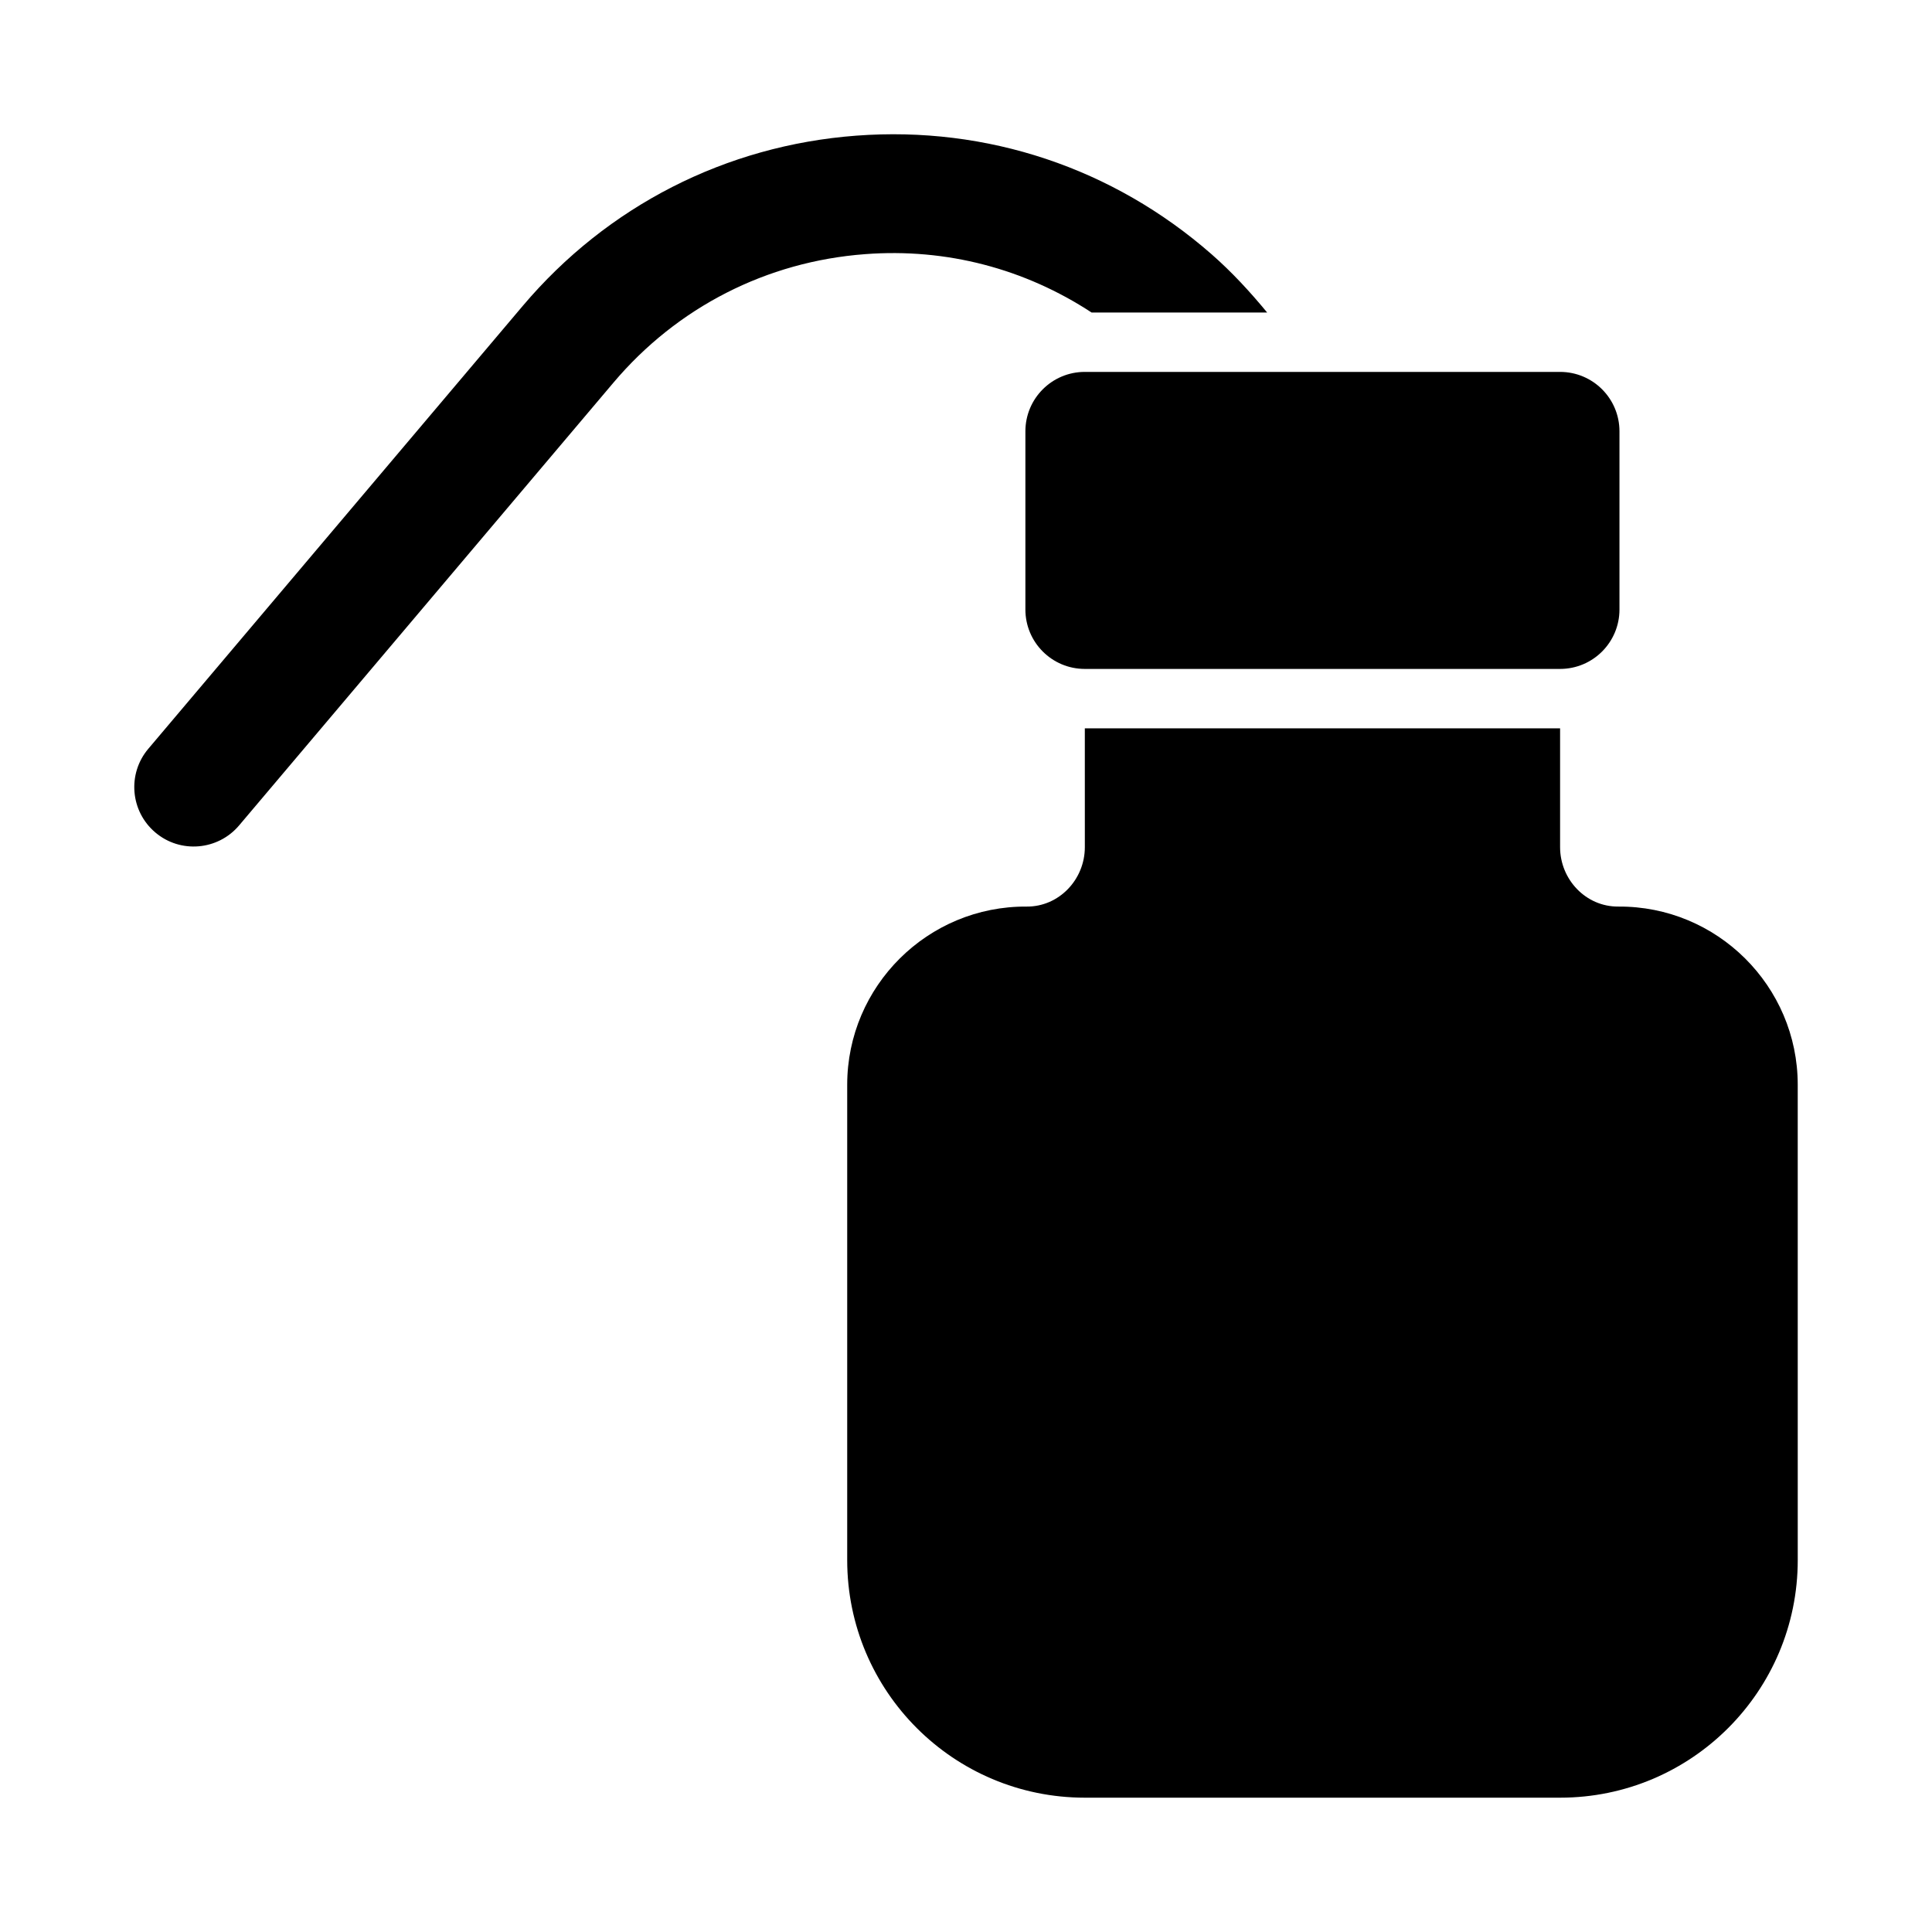
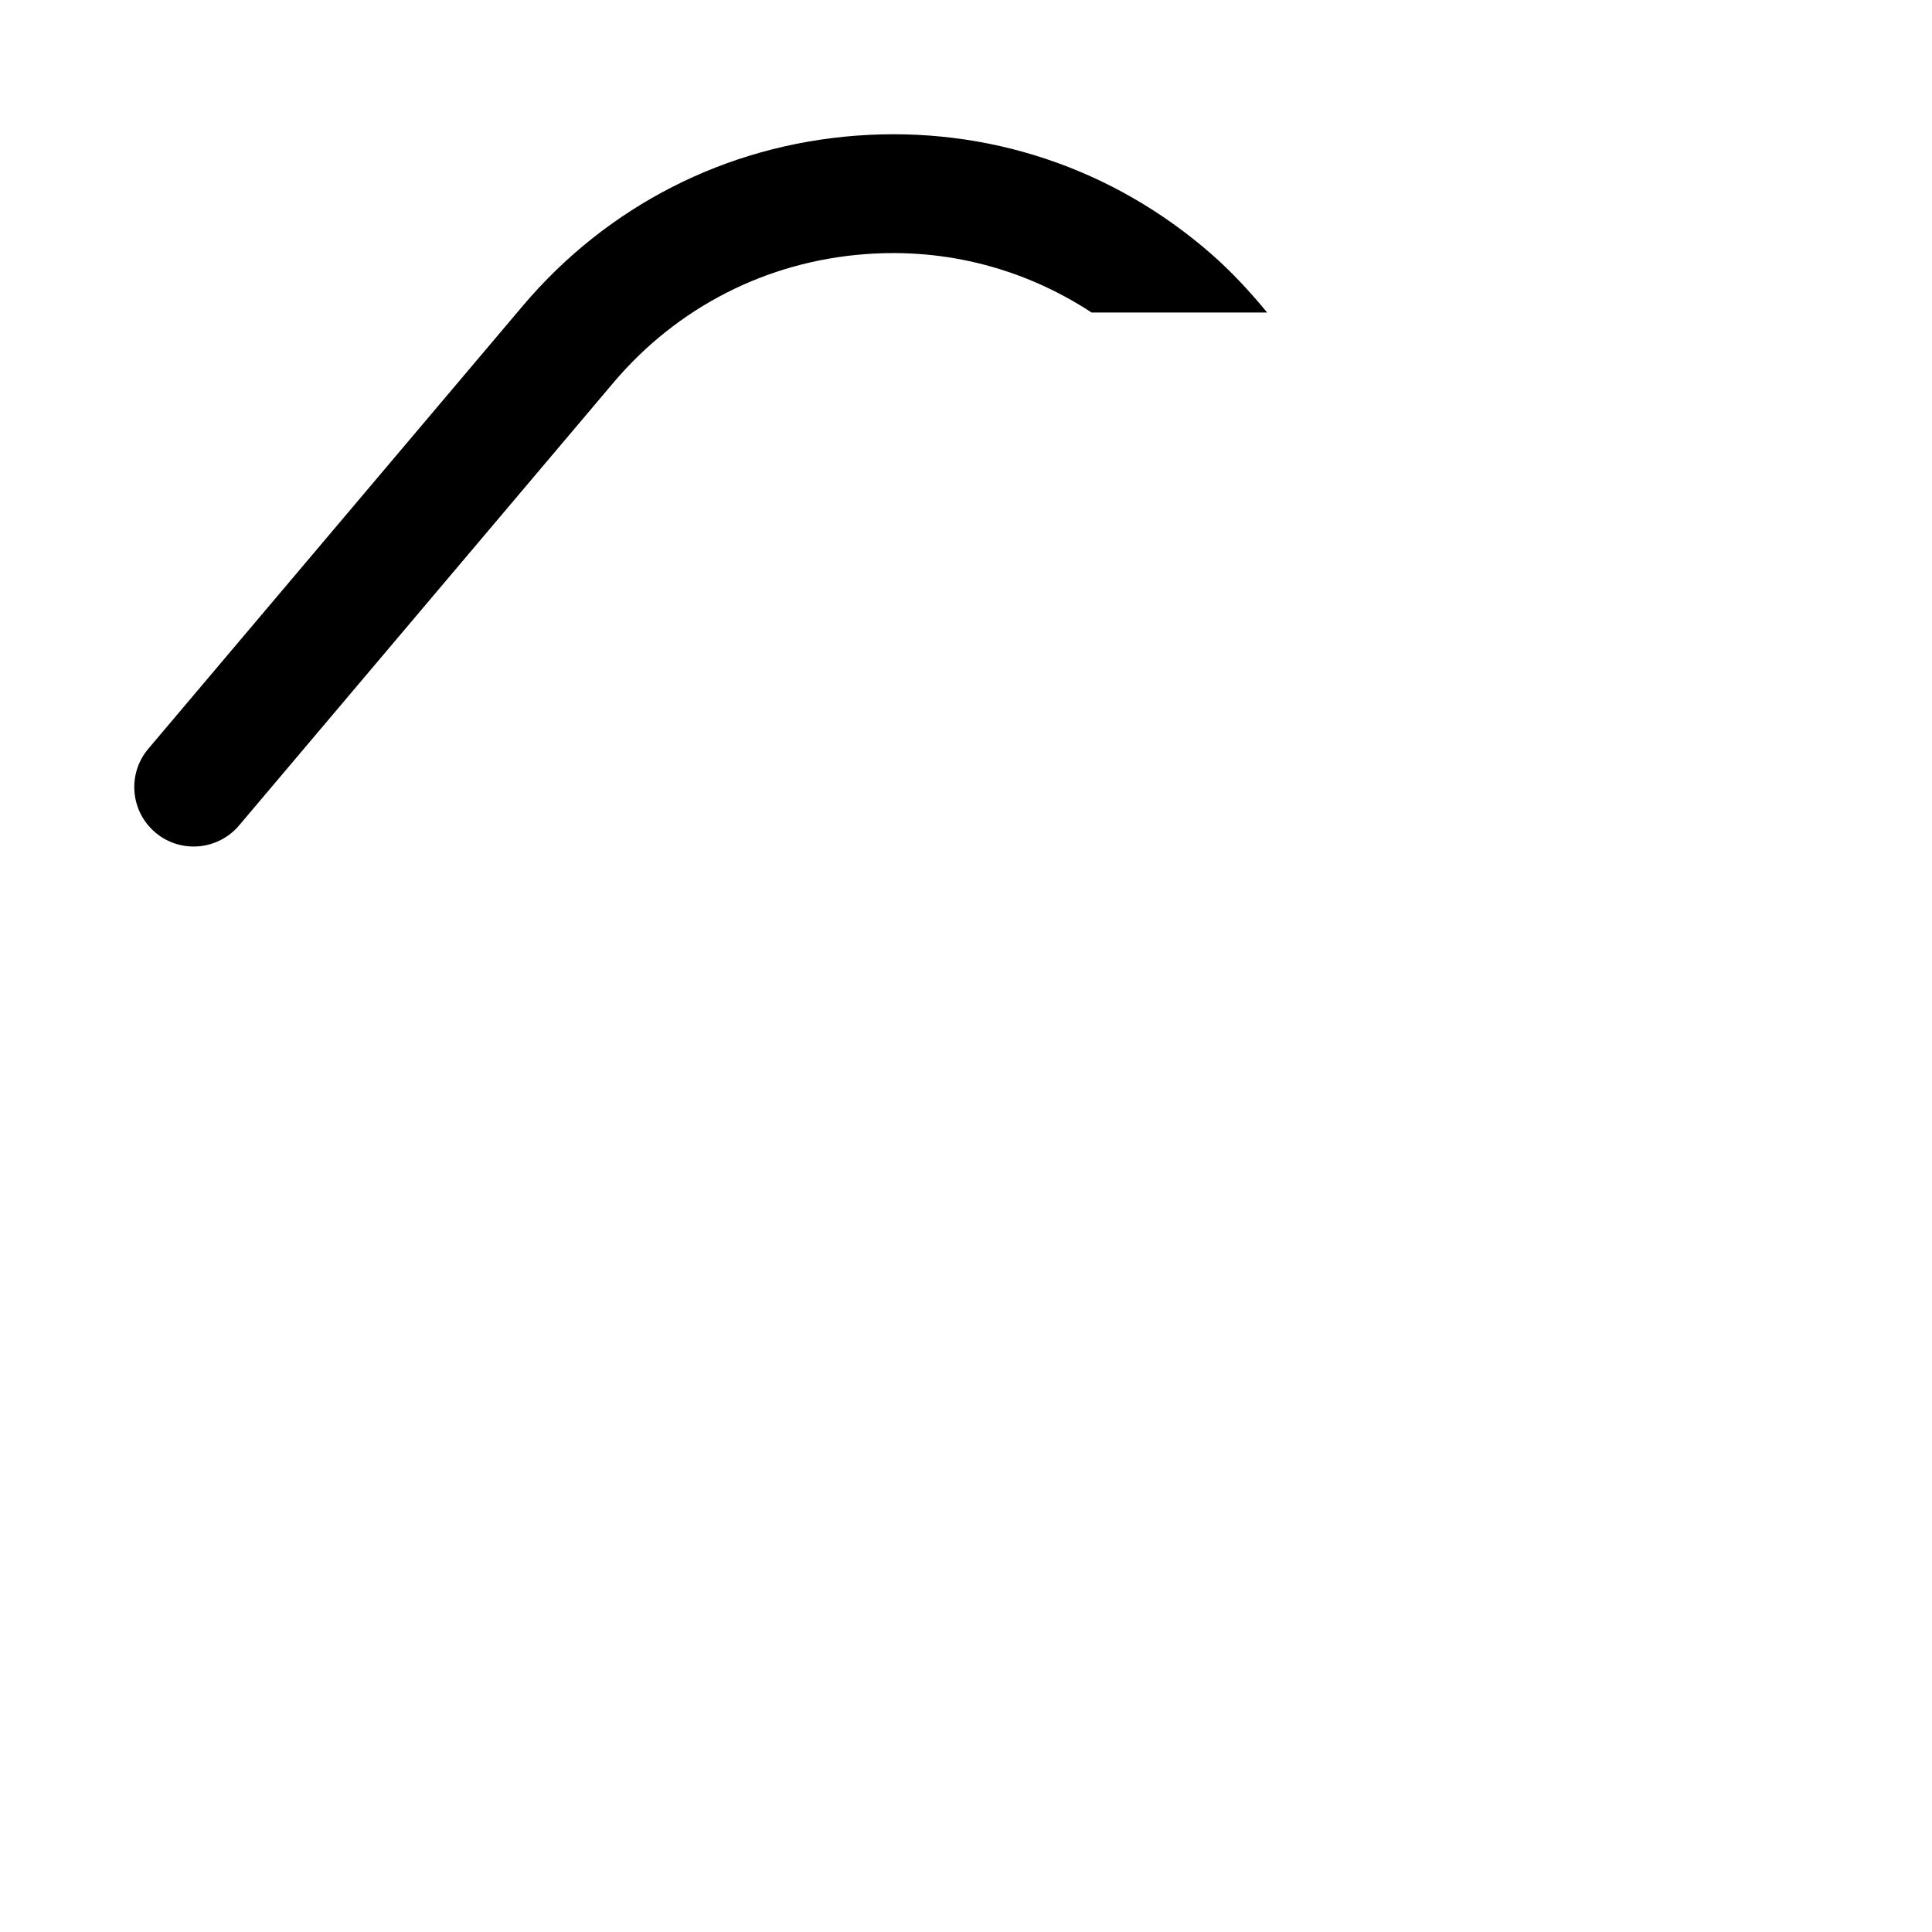
<svg xmlns="http://www.w3.org/2000/svg" fill="#000000" width="800px" height="800px" version="1.1" viewBox="144 144 512 512">
  <g>
-     <path d="m572.85 384.25c-8.57 0.062-15.41-7.172-15.41-15.742v-31.488h-125.95l0.004 31.488c0 8.57-6.836 15.805-15.406 15.746-26.203-0.188-47.57 21.07-47.57 47.227v125.95c0 34.781 28.195 62.973 62.977 62.973h125.95c34.781 0 62.977-28.195 62.977-62.973l-0.004-125.95c0-26.156-21.367-47.414-47.566-47.23z" />
-     <path d="m415.74 258.3v47.23c0 8.695 7.043 15.742 15.742 15.742h125.95c8.703 0 15.742-7.051 15.742-15.742v-47.23c0-8.695-7.043-15.742-15.742-15.742h-125.95c-8.699 0-15.742 7.047-15.742 15.742z" />
    <path d="m433.28 226.82h46.527c-4.504-5.465-9.32-10.703-14.723-15.438-26.121-22.863-59.469-34.031-94.156-31.434-34.594 2.598-65.988 18.625-88.406 45.133l-99.215 117.35c-5.613 6.633-4.781 16.574 1.859 22.184 6.625 5.621 16.574 4.773 22.188-1.859l99.215-117.35c16.914-20.004 40.605-32.102 66.711-34.055 21.586-1.637 42.336 3.894 60 15.469z" />
  </g>
</svg>